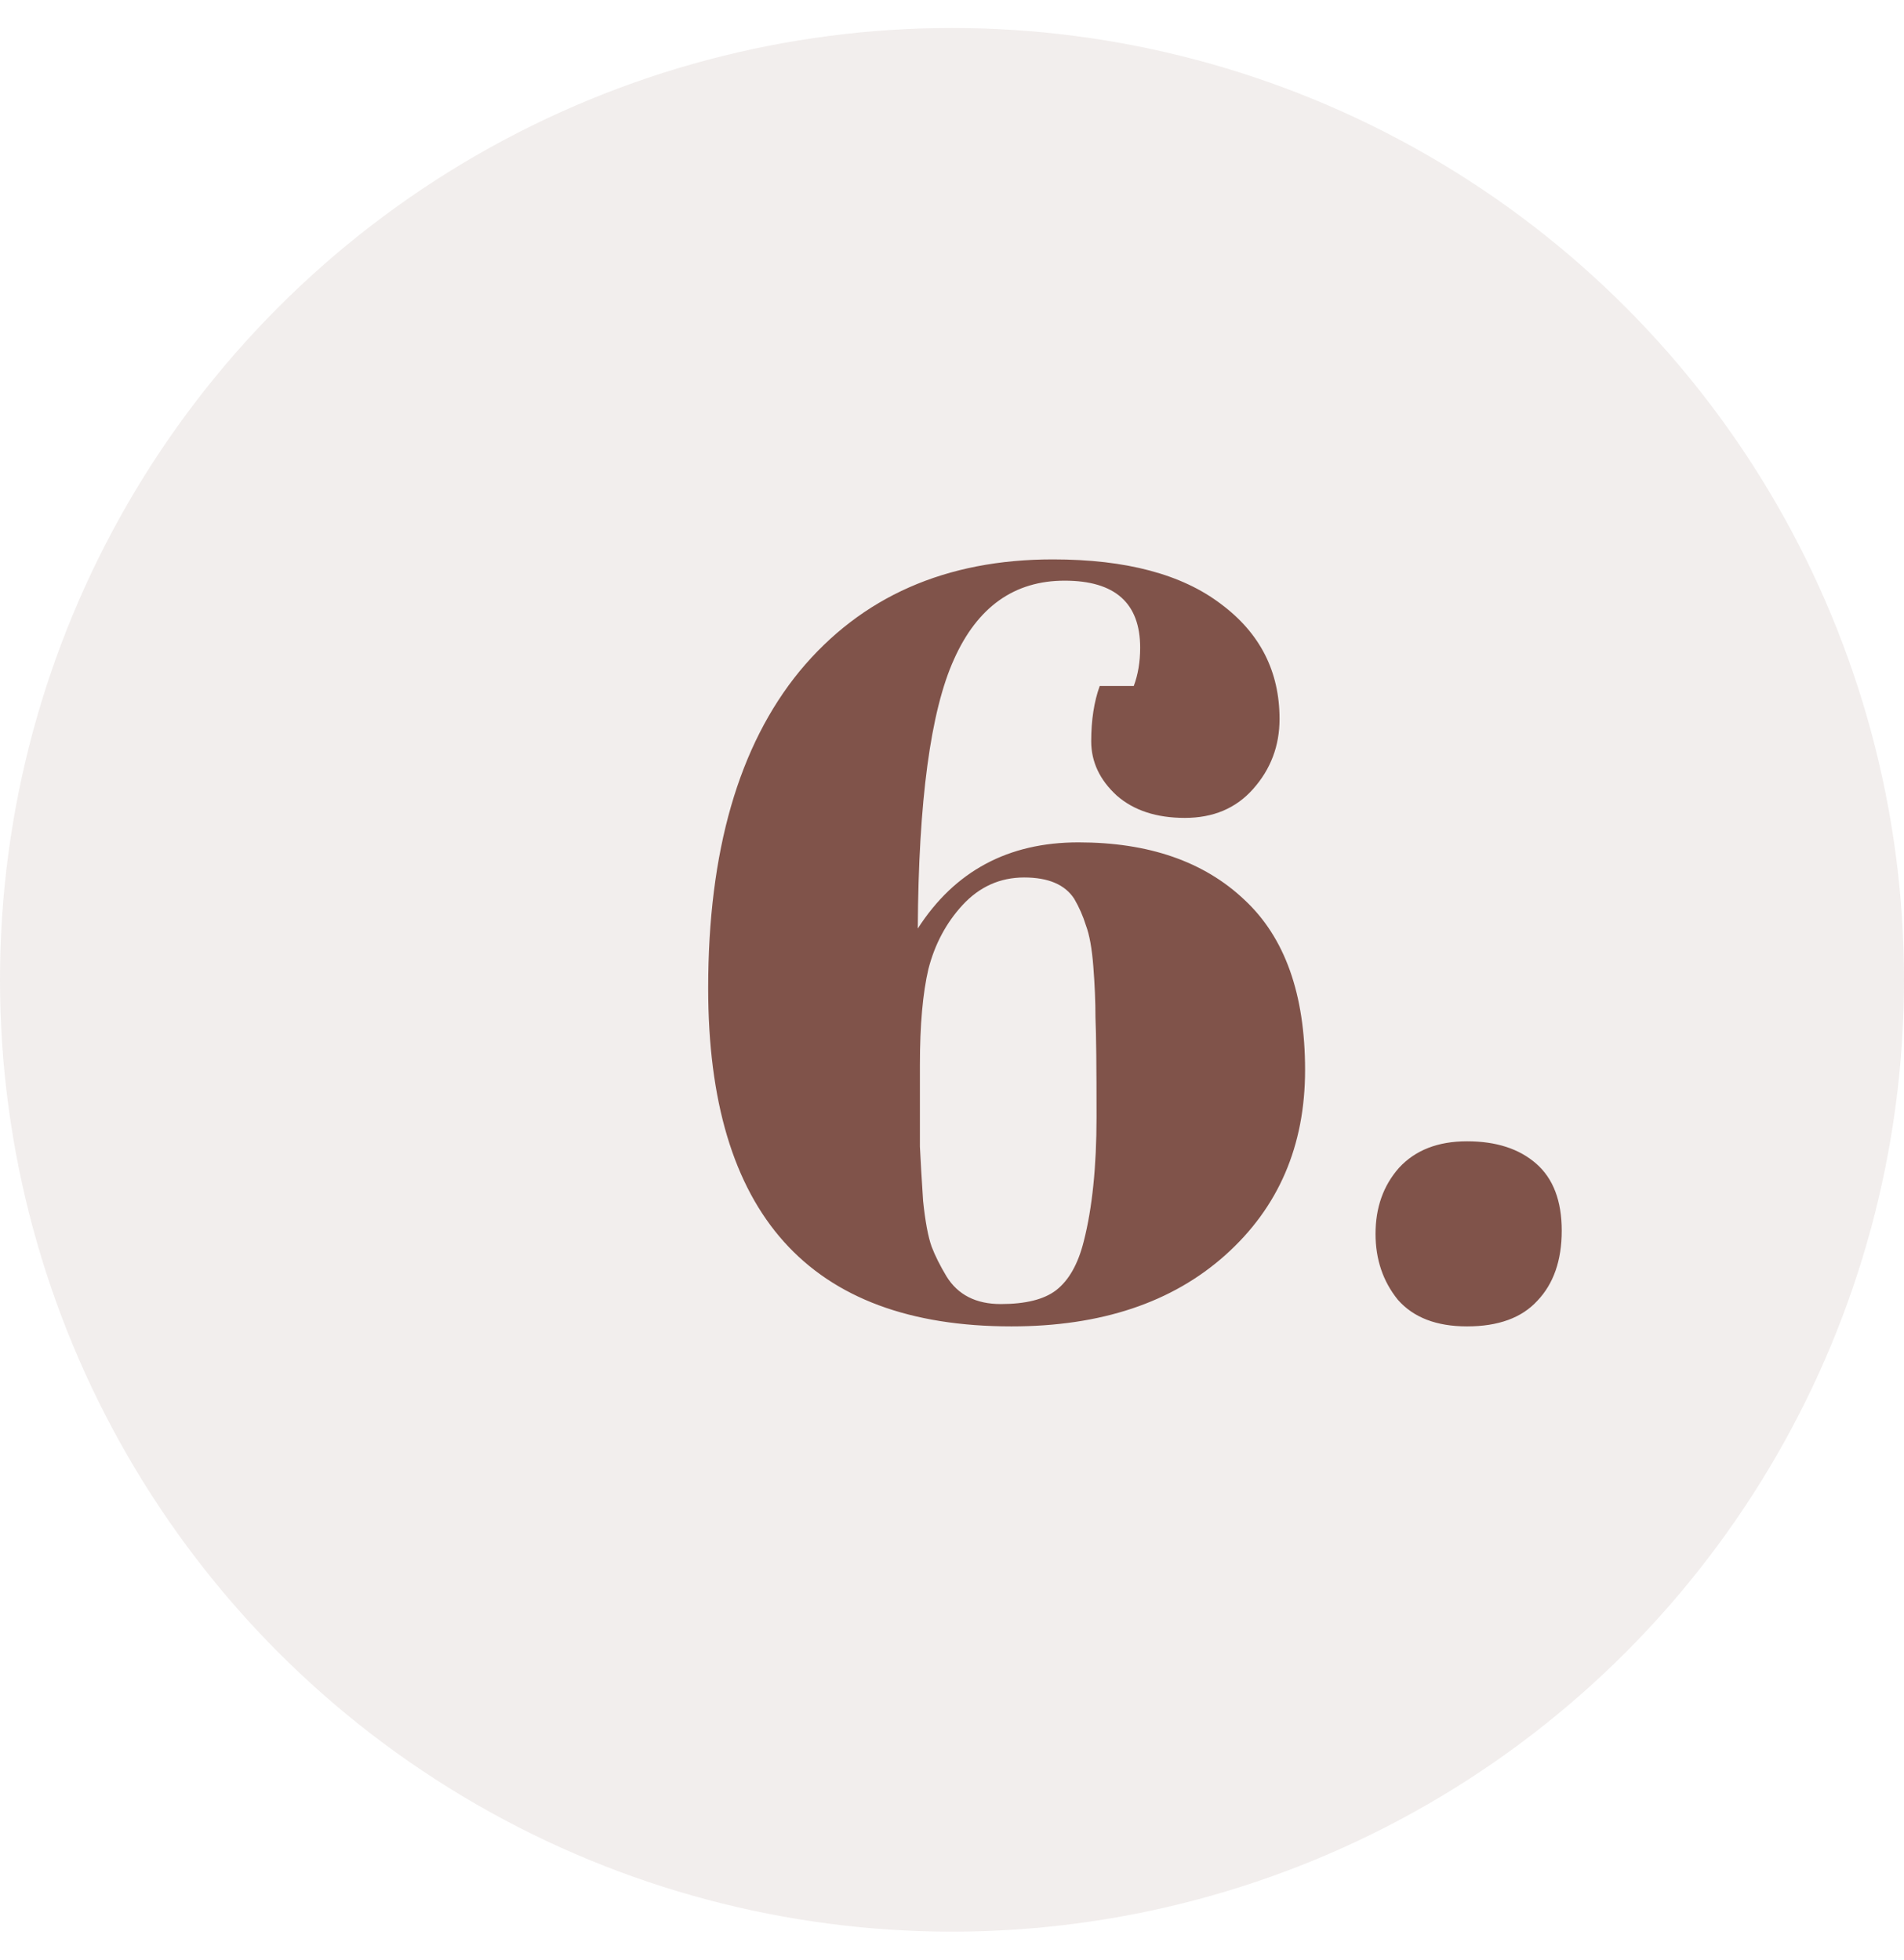
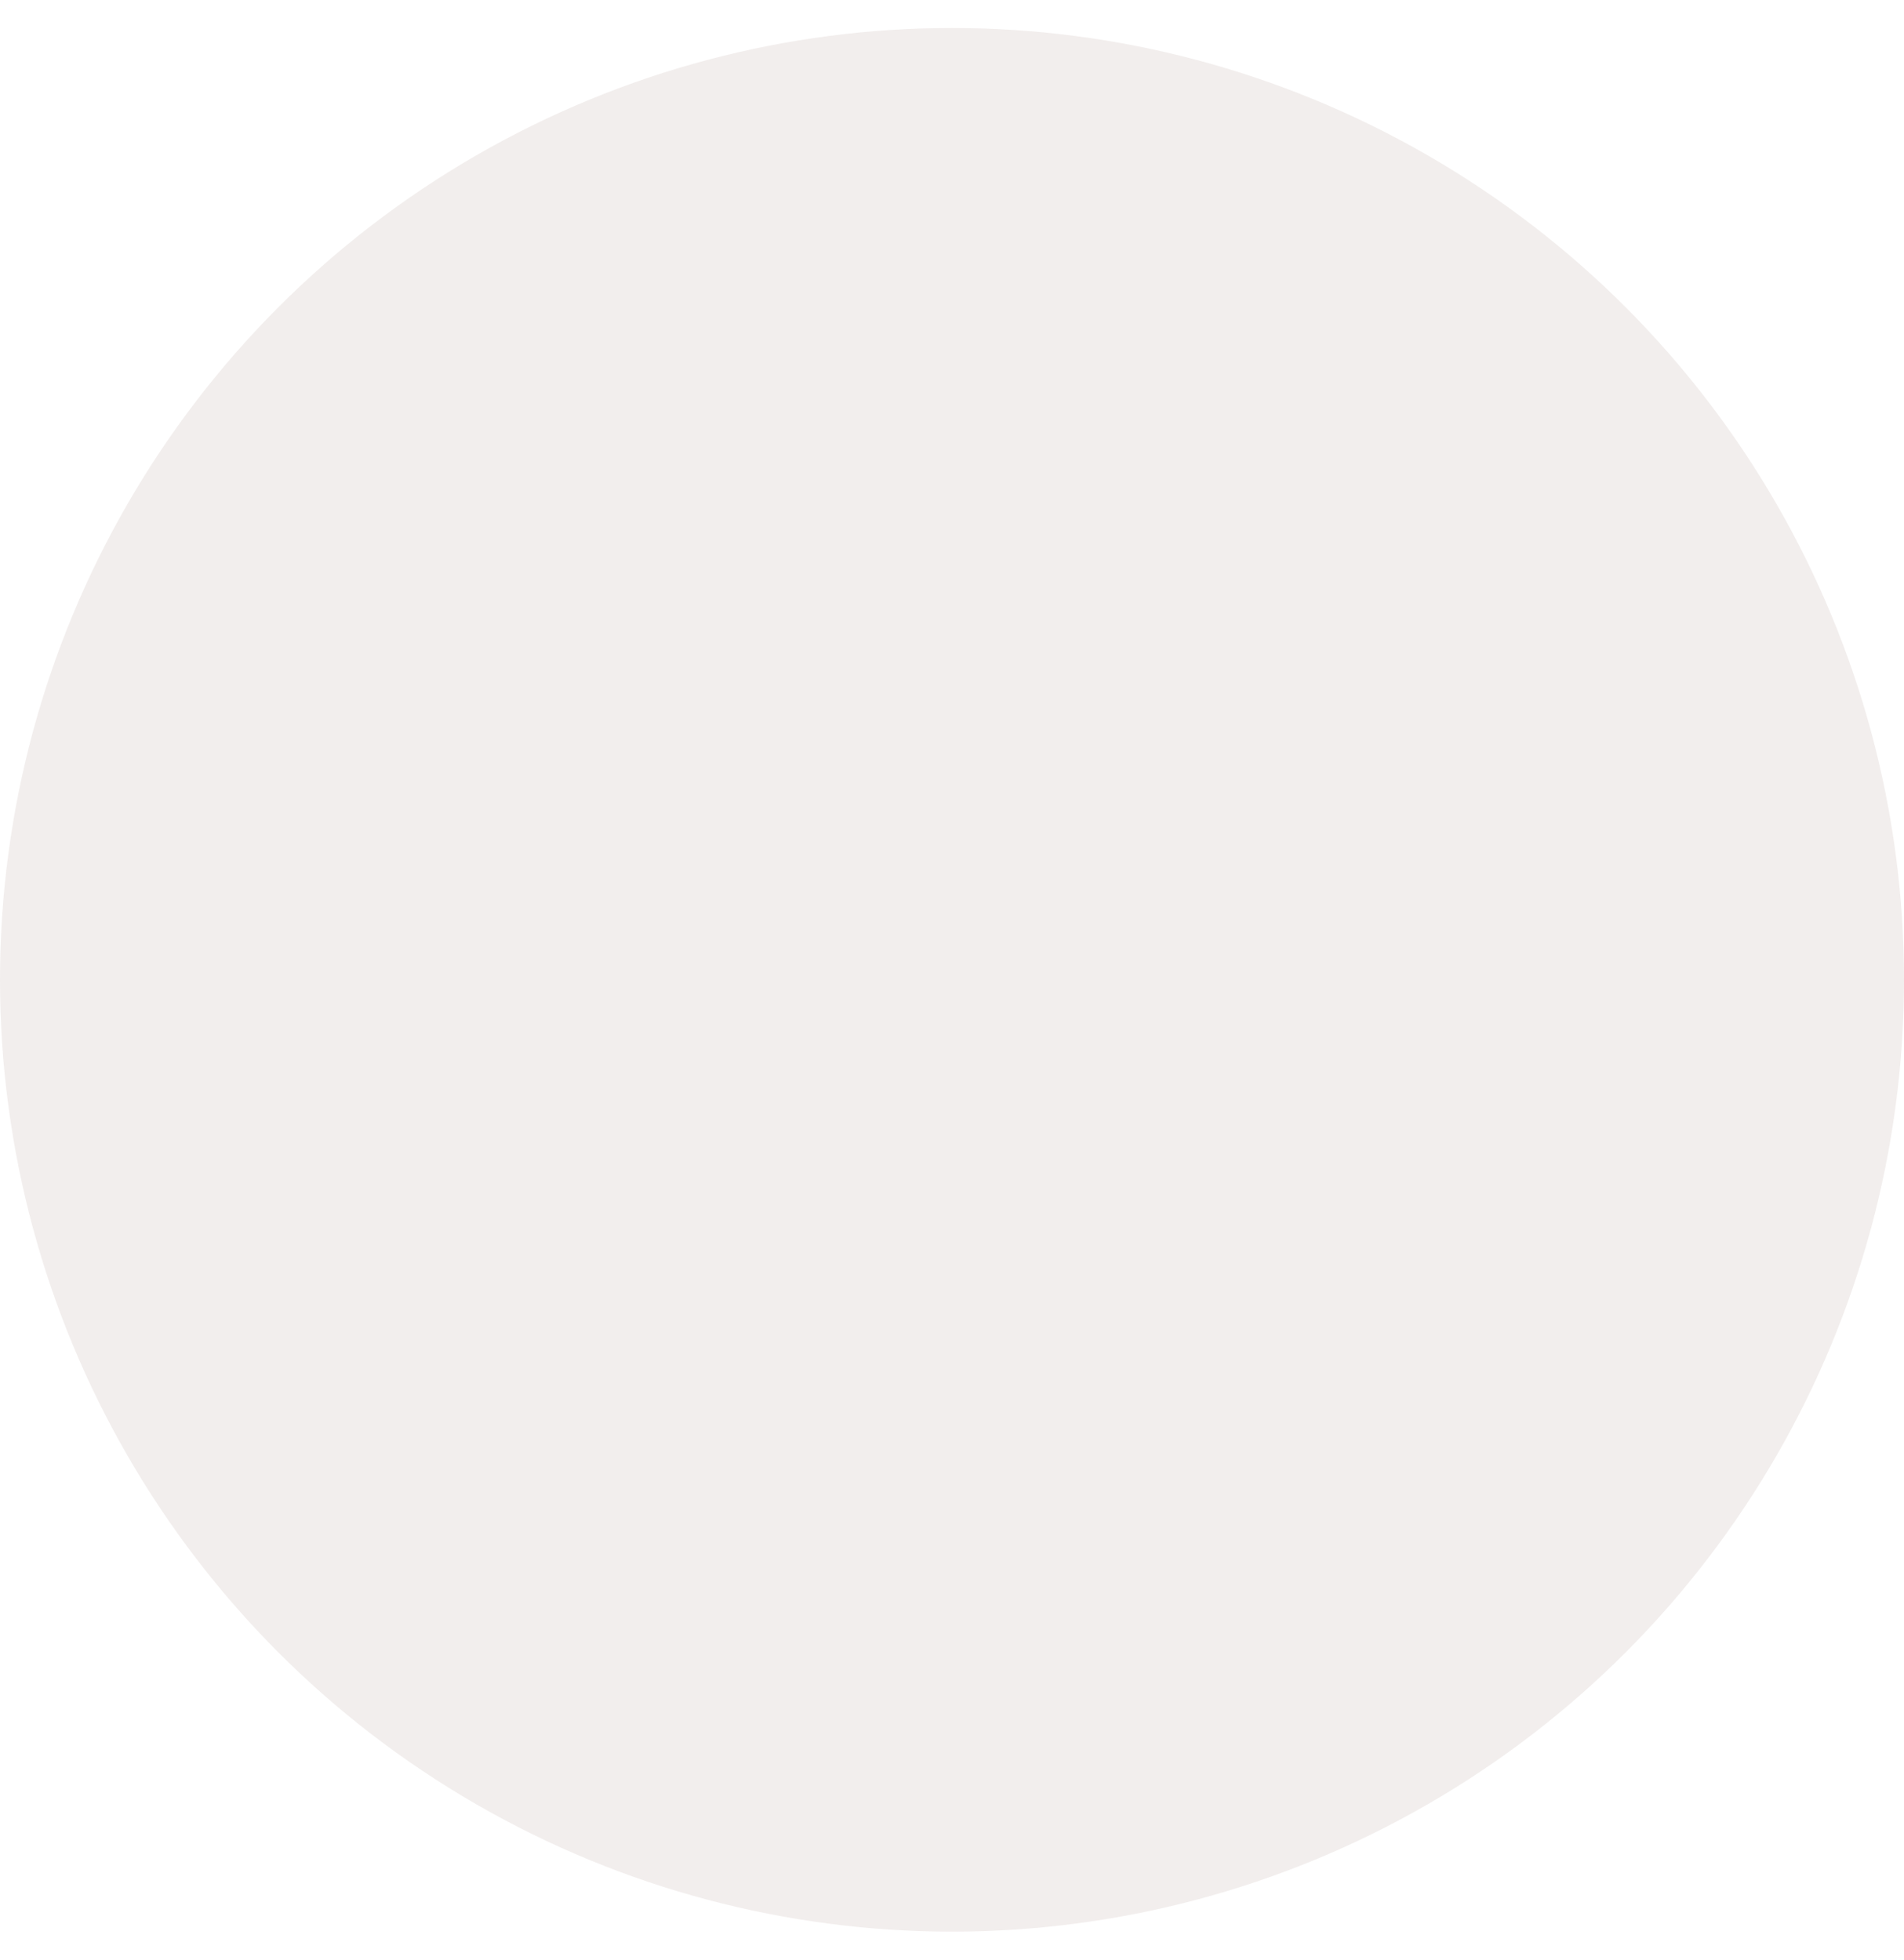
<svg xmlns="http://www.w3.org/2000/svg" width="34" height="35" viewBox="0 0 34 35" fill="none">
  <circle opacity="0.1" cx="17" cy="17.5" r="17" fill="#80534A" />
-   <path d="M12.646 17.648C12.646 15.203 13.191 13.316 14.28 11.986C15.382 10.656 16.889 9.991 18.802 9.991C20.107 9.991 21.107 10.257 21.804 10.789C22.501 11.308 22.849 11.992 22.849 12.841C22.849 13.322 22.691 13.74 22.374 14.095C22.07 14.437 21.665 14.608 21.158 14.608C20.651 14.608 20.246 14.475 19.942 14.209C19.638 13.93 19.486 13.607 19.486 13.24C19.486 12.86 19.537 12.531 19.638 12.252H20.246C20.322 12.049 20.36 11.821 20.36 11.568C20.36 10.77 19.91 10.371 19.011 10.371C18.112 10.371 17.453 10.84 17.035 11.777C16.617 12.702 16.402 14.304 16.389 16.584C17.048 15.558 18.004 15.045 19.258 15.045C20.512 15.045 21.5 15.387 22.222 16.071C22.944 16.742 23.305 17.756 23.305 19.111C23.305 20.466 22.83 21.568 21.88 22.417C20.93 23.266 19.657 23.69 18.061 23.69C14.451 23.69 12.646 21.676 12.646 17.648ZM18.289 15.672C17.858 15.672 17.491 15.837 17.187 16.166C16.896 16.483 16.693 16.863 16.579 17.306C16.478 17.737 16.427 18.307 16.427 19.016C16.427 19.713 16.427 20.2 16.427 20.479C16.44 20.745 16.459 21.068 16.484 21.448C16.522 21.815 16.573 22.088 16.636 22.265C16.699 22.43 16.788 22.607 16.902 22.797C17.105 23.126 17.428 23.291 17.871 23.291C18.314 23.291 18.644 23.209 18.859 23.044C19.087 22.867 19.252 22.575 19.353 22.17C19.505 21.575 19.581 20.834 19.581 19.947C19.581 19.06 19.575 18.471 19.562 18.18C19.562 17.889 19.549 17.585 19.524 17.268C19.499 16.939 19.454 16.692 19.391 16.527C19.34 16.362 19.271 16.204 19.182 16.052C19.017 15.799 18.72 15.672 18.289 15.672ZM26.197 23.69C25.652 23.69 25.241 23.532 24.962 23.215C24.696 22.886 24.563 22.493 24.563 22.037C24.563 21.568 24.702 21.176 24.981 20.859C25.272 20.542 25.678 20.384 26.197 20.384C26.716 20.384 27.128 20.517 27.432 20.783C27.736 21.049 27.888 21.448 27.888 21.98C27.888 22.512 27.742 22.93 27.451 23.234C27.172 23.538 26.754 23.69 26.197 23.69Z" fill="#80534A" />
</svg>